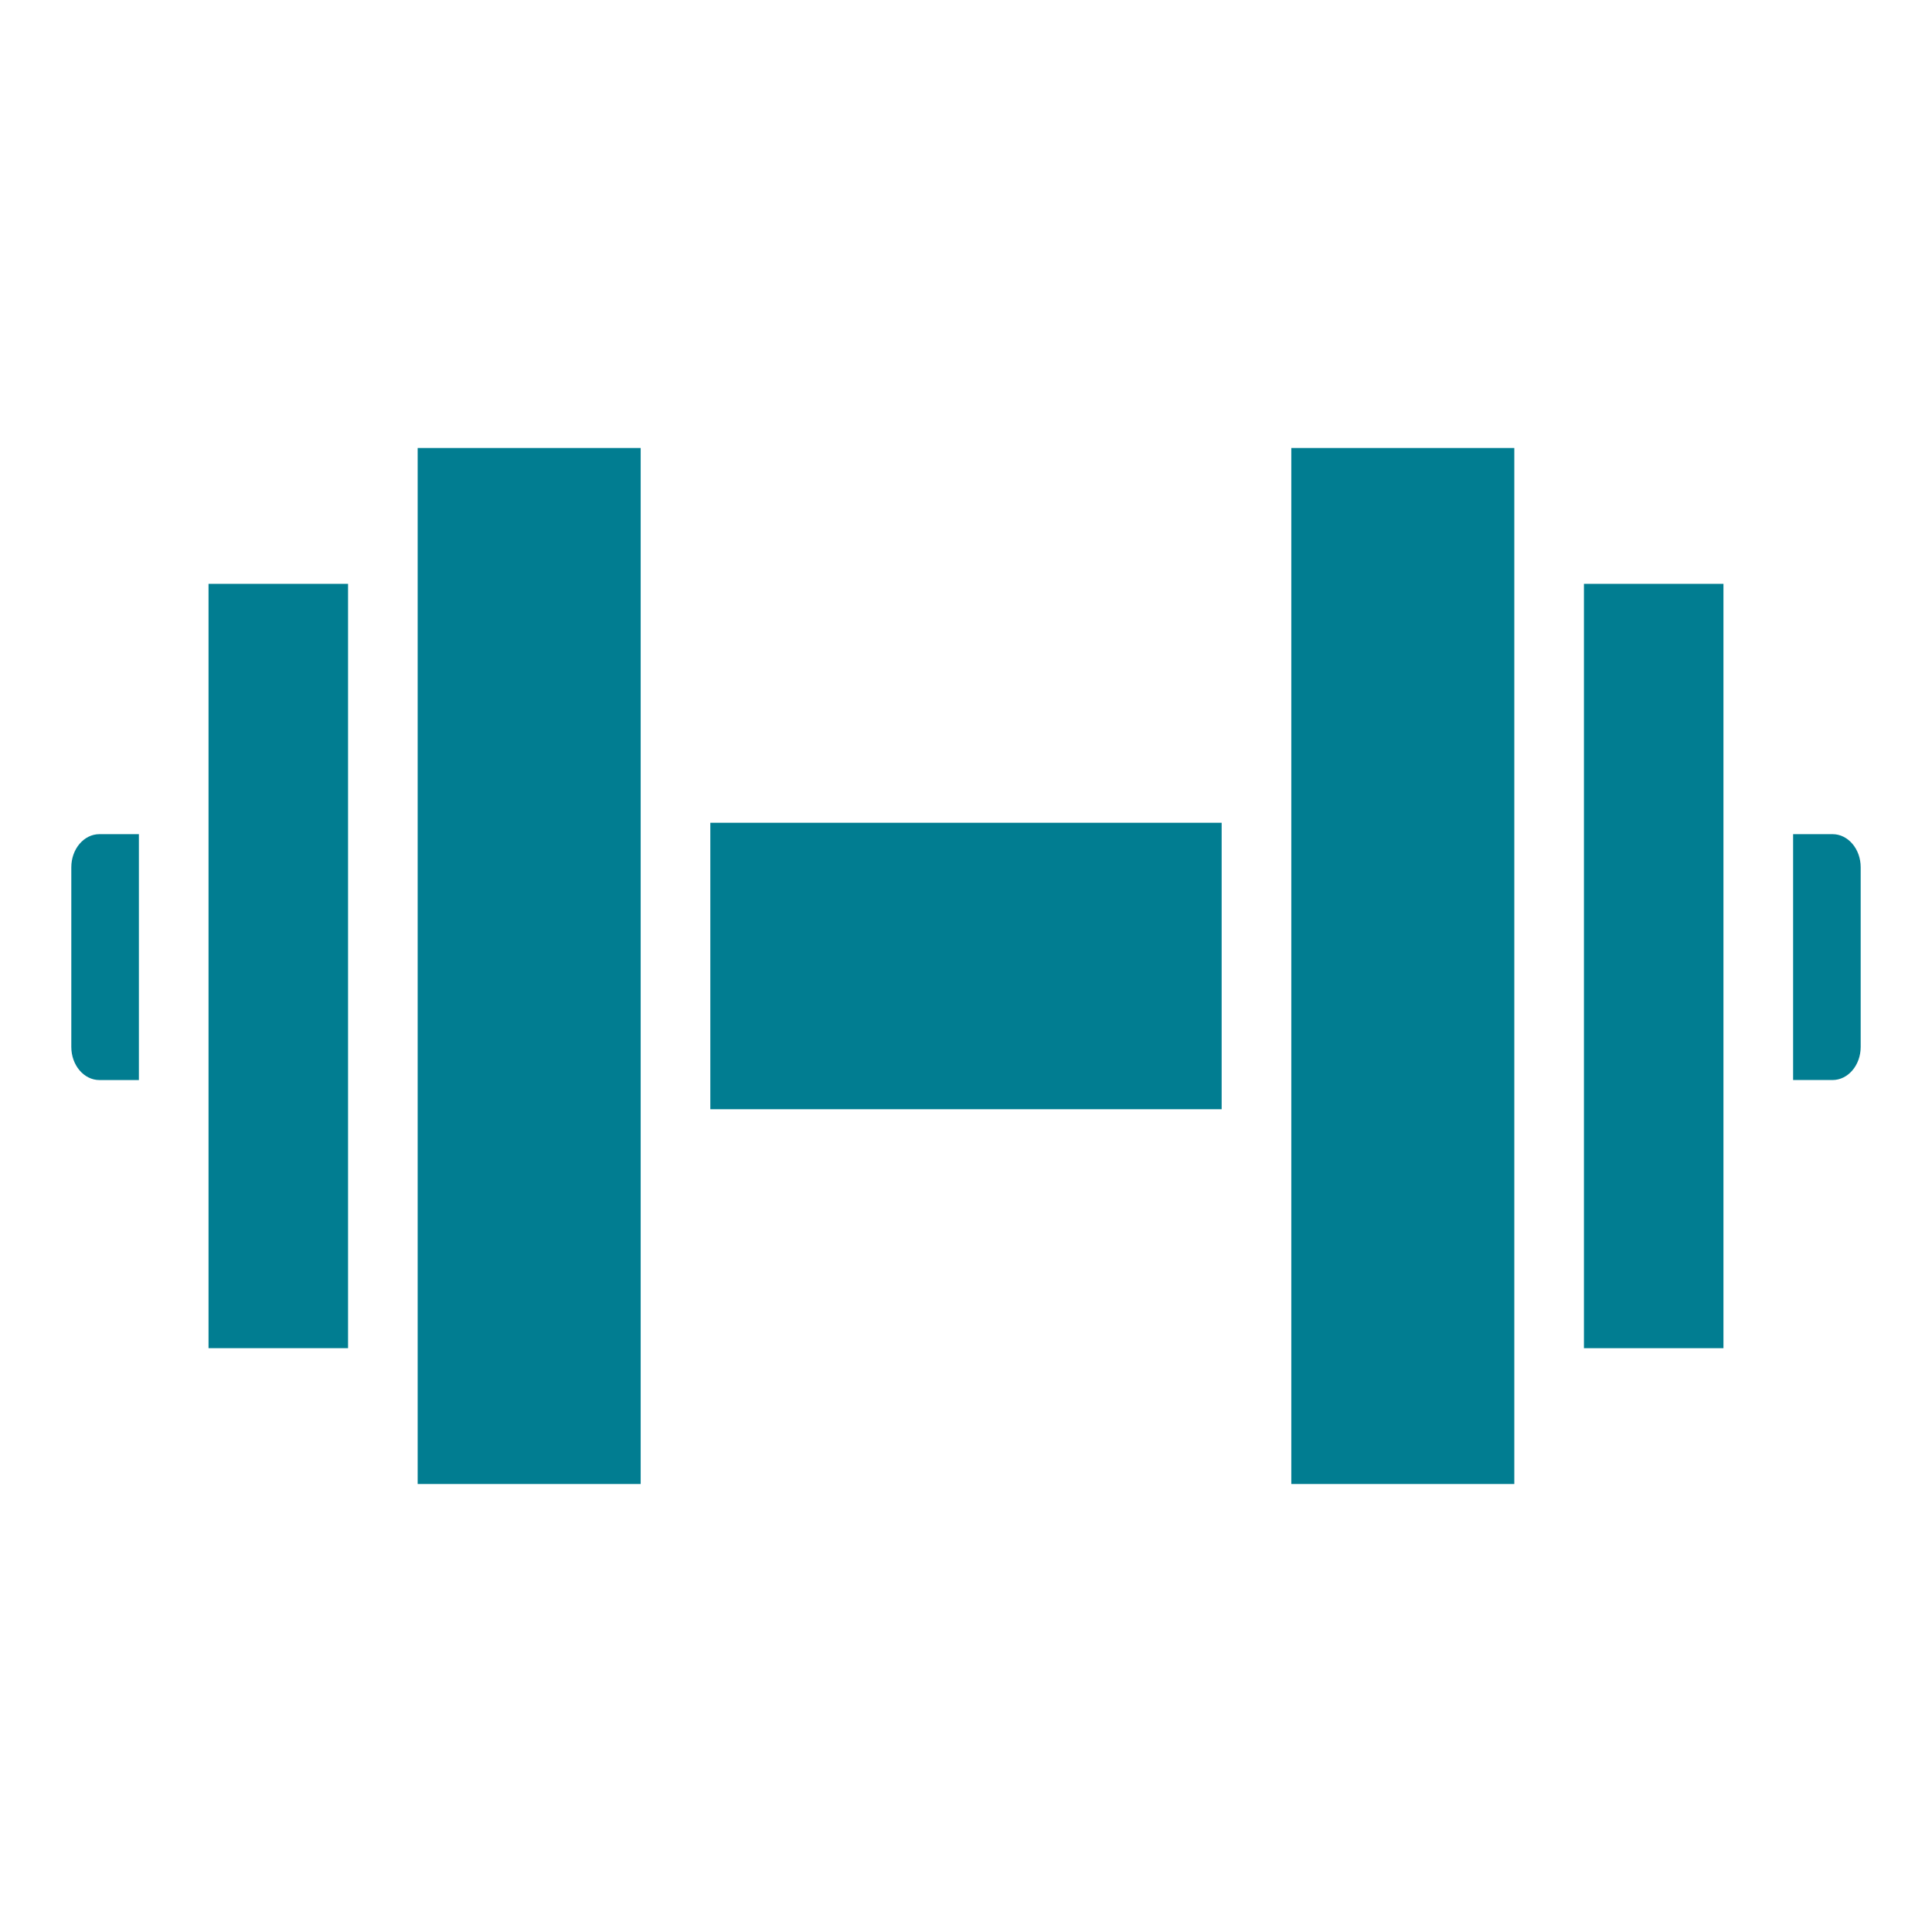
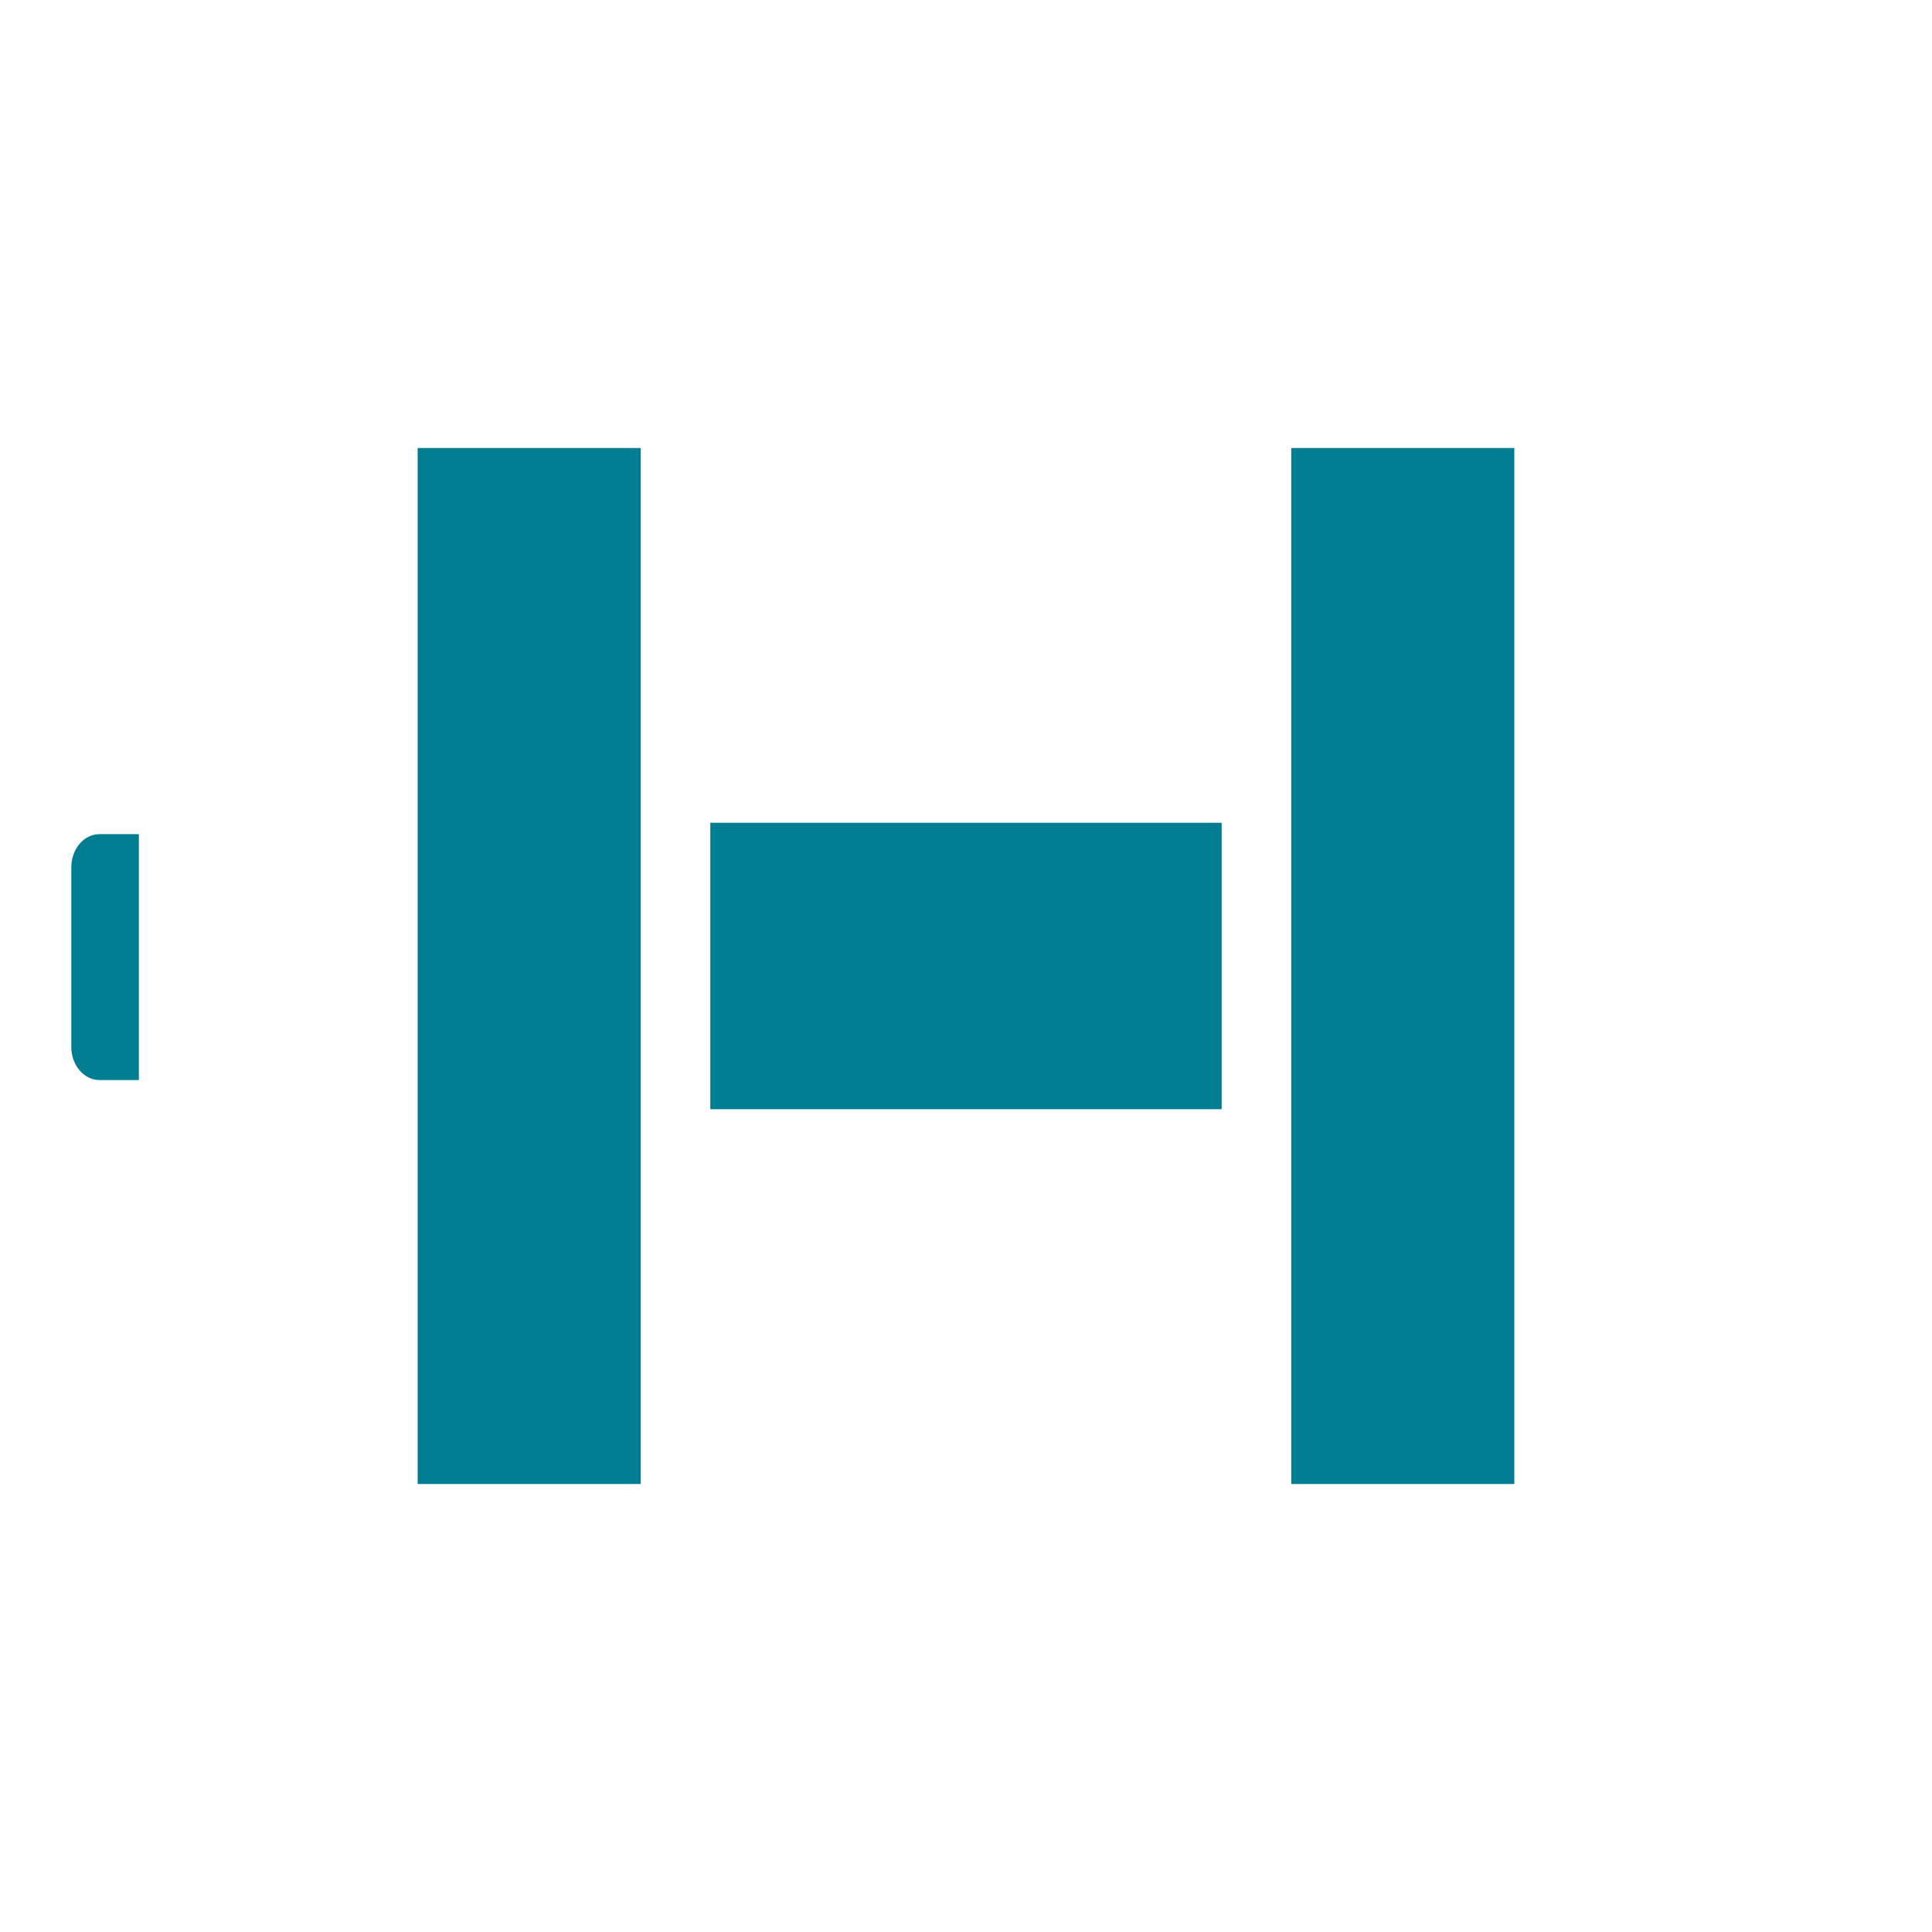
<svg xmlns="http://www.w3.org/2000/svg" width="207" height="207" viewBox="0 0 207 207" fill="none">
  <path d="M130.891 88.154H76.106V118.846H130.891V88.154Z" fill="#017D91" />
  <path d="M7.64 92.921V112.172C7.64 114.128 8.991 115.719 10.652 115.719H14.881V89.374H10.652C8.991 89.374 7.64 90.966 7.64 92.921Z" fill="#017D91" />
  <path d="M44.75 61.071V88.154V118.847V145.93V159.001H68.644V48H44.75V61.071Z" fill="#017D91" />
-   <path d="M37.291 127.623V79.378V62.554H22.343V144.448H37.291V127.623Z" fill="#017D91" />
-   <path d="M196.347 89.374H192.119V115.717H196.347C198.009 115.717 199.359 114.125 199.359 112.17V92.919C199.359 90.966 198.009 89.374 196.347 89.374Z" fill="#017D91" />
  <path d="M162.248 48H138.354V159.001H162.248V145.93V61.071V48Z" fill="#017D91" />
-   <path d="M184.655 62.554H169.708V144.45H184.655V62.554Z" fill="#017D91" />
</svg>